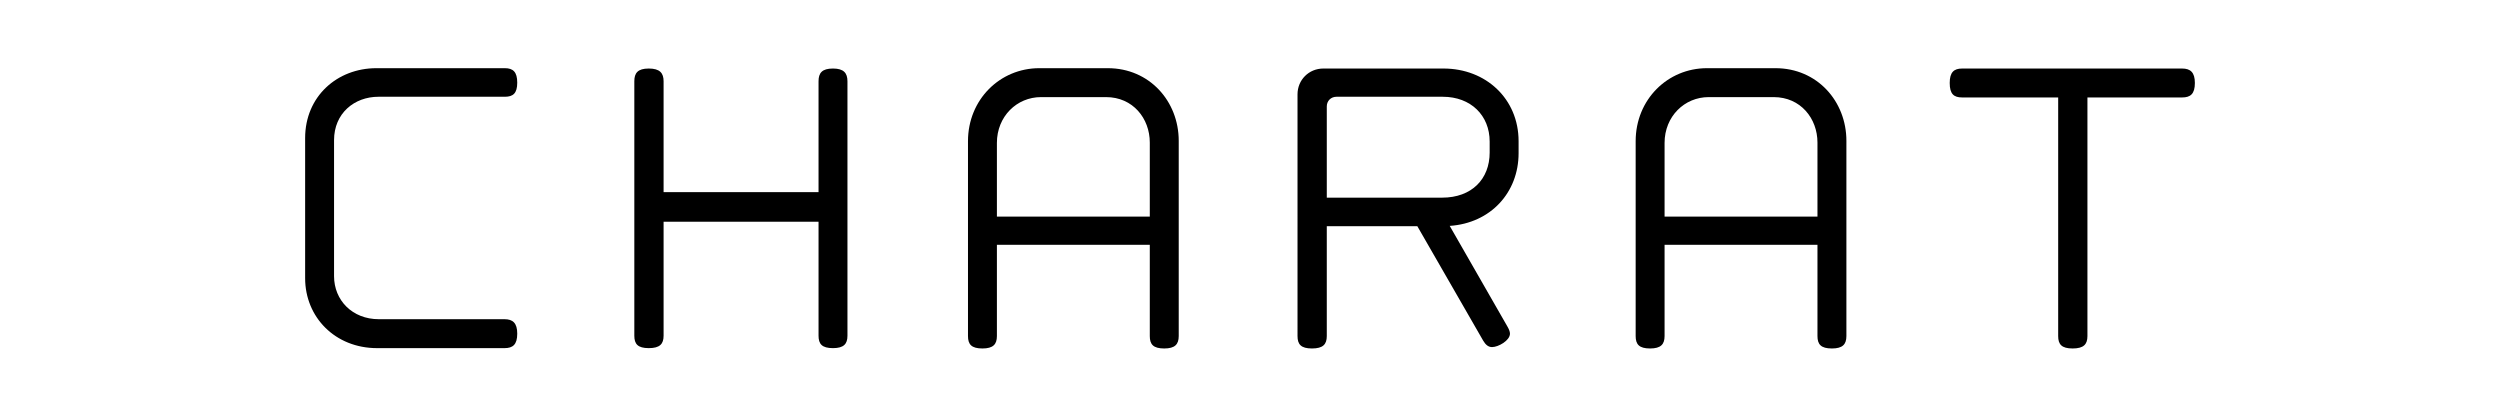
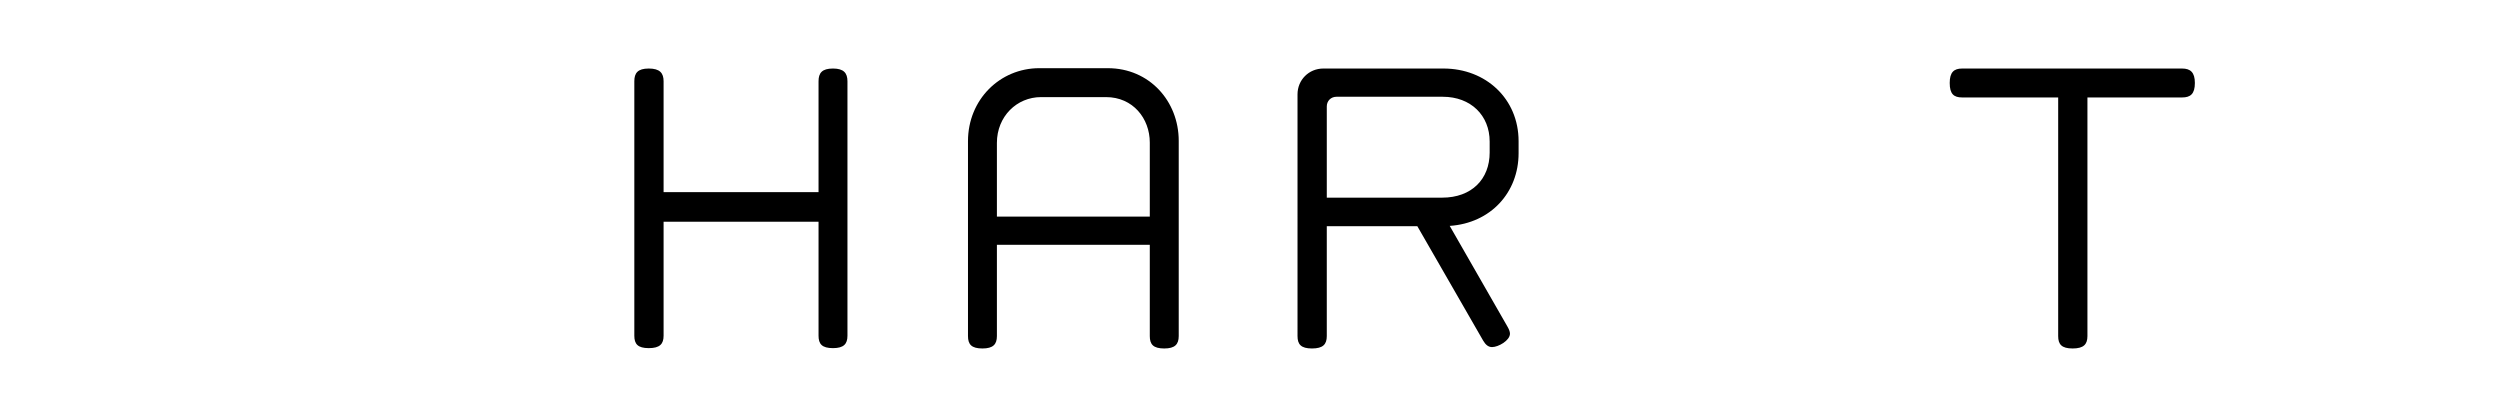
<svg xmlns="http://www.w3.org/2000/svg" version="1.1" id="レイヤー_1" x="0px" y="0px" viewBox="0 0 300 50" style="enable-background:new 0 0 300 50;" xml:space="preserve">
  <g>
-     <path d="M60.54,41.776H45.252c-5.041,0-8.636-3.719-8.636-8.389V16.57c0-5,3.843-8.388,8.553-8.388h15.413   c0.992,0,1.487,0.454,1.487,1.735s-0.496,1.694-1.487,1.694H45.417c-2.893,0-5.331,1.983-5.331,5.206v16.322   c0,2.892,2.19,5.165,5.372,5.165H60.54c0.992,0,1.529,0.454,1.529,1.735C62.069,41.363,61.532,41.776,60.54,41.776z" />
    <path d="M99.96,41.776c-1.322,0-1.735-0.496-1.735-1.487V26.611H79.631v13.678c0,0.991-0.455,1.487-1.777,1.487   s-1.735-0.496-1.735-1.487V9.753c0-0.992,0.413-1.529,1.735-1.529s1.777,0.537,1.777,1.529v13.305h18.594V9.753   c0-0.992,0.413-1.529,1.735-1.529c1.281,0,1.735,0.537,1.735,1.529v30.536C101.696,41.28,101.241,41.776,99.96,41.776z" />
    <path d="M139.71,41.817c-1.322,0-1.735-0.496-1.735-1.487V29.38h-18.347v10.95c0,0.991-0.454,1.487-1.735,1.487   c-1.322,0-1.735-0.496-1.735-1.487V16.942c0-5,3.843-8.76,8.554-8.76h8.223c5,0,8.512,3.967,8.512,8.719V40.33   C141.446,41.321,140.991,41.817,139.71,41.817z M137.975,17.107c0-2.893-2.024-5.454-5.248-5.454h-7.81   c-2.893,0-5.289,2.313-5.289,5.496v8.842h18.347V17.107z" />
    <path d="M173.966,27.107l6.941,12.106c0.165,0.29,0.289,0.579,0.289,0.827c0,0.826-1.404,1.611-2.148,1.611   c-0.454,0-0.785-0.289-1.074-0.785l-7.893-13.719h-10.867V40.33c0,0.991-0.454,1.487-1.776,1.487s-1.736-0.496-1.736-1.487V11.322   c0-1.735,1.364-3.099,3.1-3.099h14.421c5.082,0,9.008,3.637,9.008,8.719v1.446C182.23,23.1,178.883,26.776,173.966,27.107z    M178.759,16.983c0-3.14-2.272-5.371-5.62-5.371h-12.768c-0.661,0-1.157,0.495-1.157,1.156v10.95h13.843   c3.554,0,5.702-2.231,5.702-5.413V16.983z" />
-     <path d="M219.831,41.817c-1.322,0-1.735-0.496-1.735-1.487V29.38h-18.347v10.95c0,0.991-0.454,1.487-1.735,1.487   c-1.322,0-1.735-0.496-1.735-1.487V16.942c0-5,3.843-8.76,8.554-8.76h8.223c5,0,8.512,3.967,8.512,8.719V40.33   C221.567,41.321,221.113,41.817,219.831,41.817z M218.096,17.107c0-2.893-2.024-5.454-5.248-5.454h-7.81   c-2.893,0-5.289,2.313-5.289,5.496v8.842h18.347V17.107z" />
    <path d="M261.855,11.694h-11.363V40.33c0,0.991-0.454,1.487-1.776,1.487s-1.735-0.496-1.735-1.487V11.694h-11.528   c-0.992,0-1.488-0.413-1.488-1.735c0-1.281,0.496-1.735,1.488-1.735h26.403c0.992,0,1.529,0.454,1.529,1.735   C263.384,11.281,262.847,11.694,261.855,11.694z" />
  </g>
</svg>